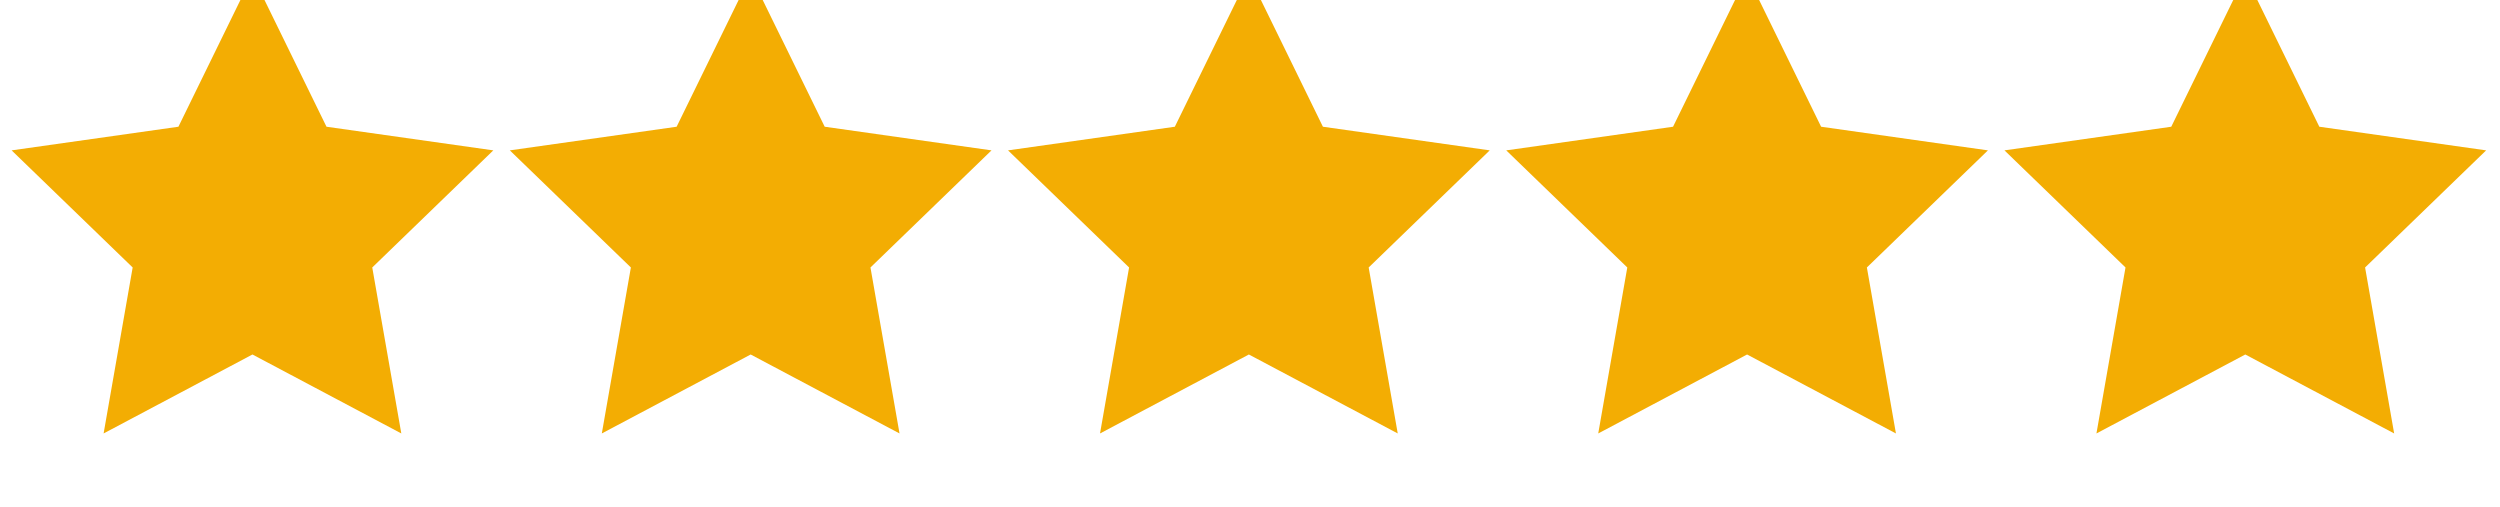
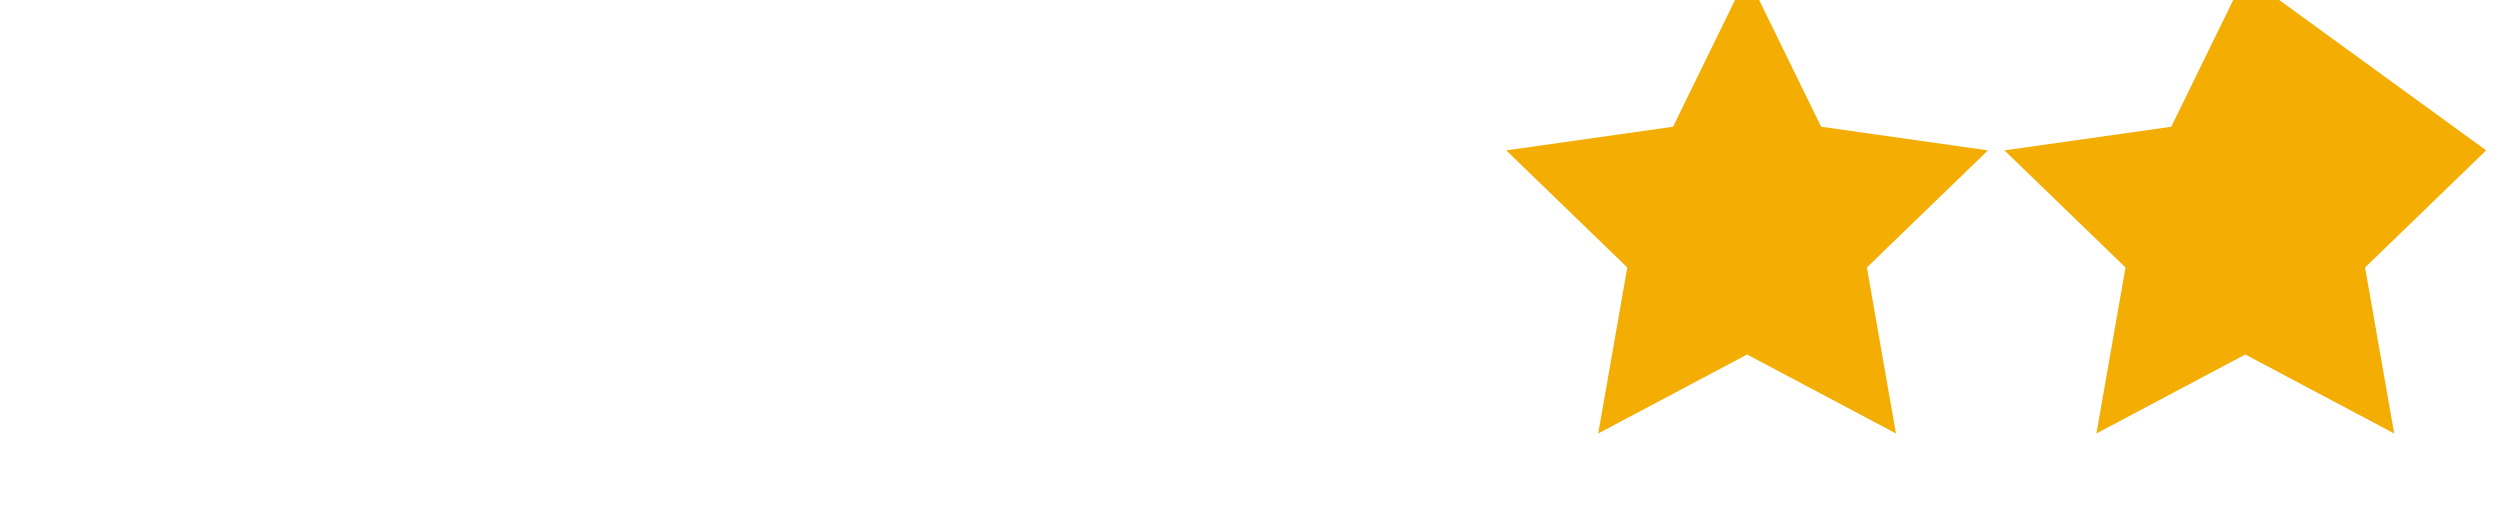
<svg xmlns="http://www.w3.org/2000/svg" width="100%" height="100%" viewBox="0 0 148 30" version="1.1" xml:space="preserve" style="fill-rule:evenodd;clip-rule:evenodd;stroke-linejoin:round;stroke-miterlimit:1.414;">
  <g transform="matrix(0.795,0,0,0.795,-85.1,-2682.69)">
-     <path d="M125.843,3372.62L131.356,3383.89L143.778,3385.65L134.764,3394.37L136.928,3406.73L125.843,3400.85L114.759,3406.73L116.923,3394.37L107.909,3385.65L120.33,3383.89L125.843,3372.62Z" style="fill:rgb(243,173,3);" />
-   </g>
+     </g>
  <g transform="matrix(0.795,0,0,0.795,-55.606,-2682.69)">
-     <path d="M125.843,3372.62L131.356,3383.89L143.778,3385.65L134.764,3394.37L136.928,3406.73L125.843,3400.85L114.759,3406.73L116.923,3394.37L107.909,3385.65L120.33,3383.89L125.843,3372.62Z" style="fill:rgb(243,173,3);" />
-   </g>
+     </g>
  <g transform="matrix(0.795,0,0,0.795,-26.112,-2682.69)">
-     <path d="M125.843,3372.62L131.356,3383.89L143.778,3385.65L134.764,3394.37L136.928,3406.73L125.843,3400.85L114.759,3406.73L116.923,3394.37L107.909,3385.65L120.33,3383.89L125.843,3372.62Z" style="fill:rgb(243,173,3);" />
-   </g>
+     </g>
  <g transform="matrix(0.795,0,0,0.795,3.382,-2682.69)">
    <path d="M125.843,3372.62L131.356,3383.89L143.778,3385.65L134.764,3394.37L136.928,3406.73L125.843,3400.85L114.759,3406.73L116.923,3394.37L107.909,3385.65L120.33,3383.89L125.843,3372.62Z" style="fill:rgb(243,173,3);" />
  </g>
  <g transform="matrix(0.795,0,0,0.795,32.876,-2682.69)">
-     <path d="M125.843,3372.62L131.356,3383.89L143.778,3385.65L134.764,3394.37L136.928,3406.73L125.843,3400.85L114.759,3406.73L116.923,3394.37L107.909,3385.65L120.33,3383.89L125.843,3372.62Z" style="fill:rgb(243,173,3);" />
+     <path d="M125.843,3372.62L143.778,3385.65L134.764,3394.37L136.928,3406.73L125.843,3400.85L114.759,3406.73L116.923,3394.37L107.909,3385.65L120.33,3383.89L125.843,3372.62Z" style="fill:rgb(243,173,3);" />
  </g>
</svg>